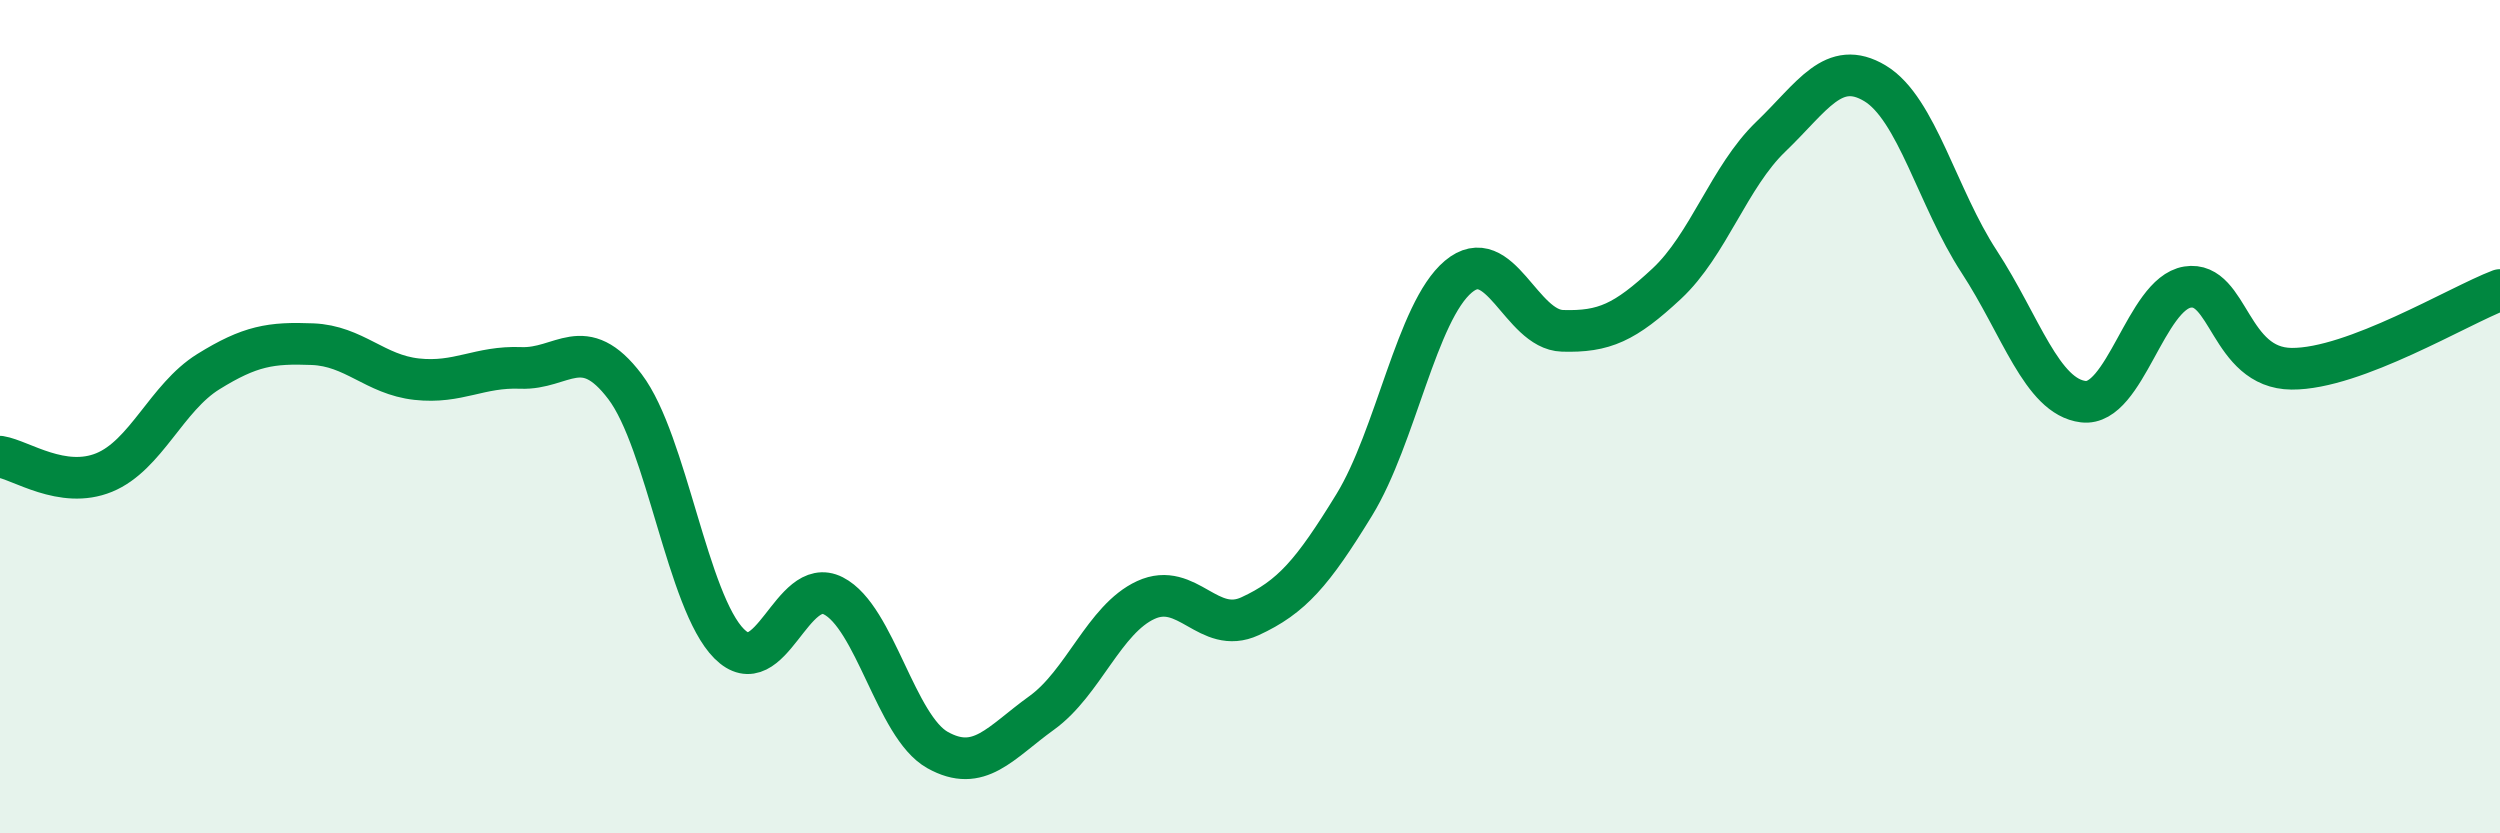
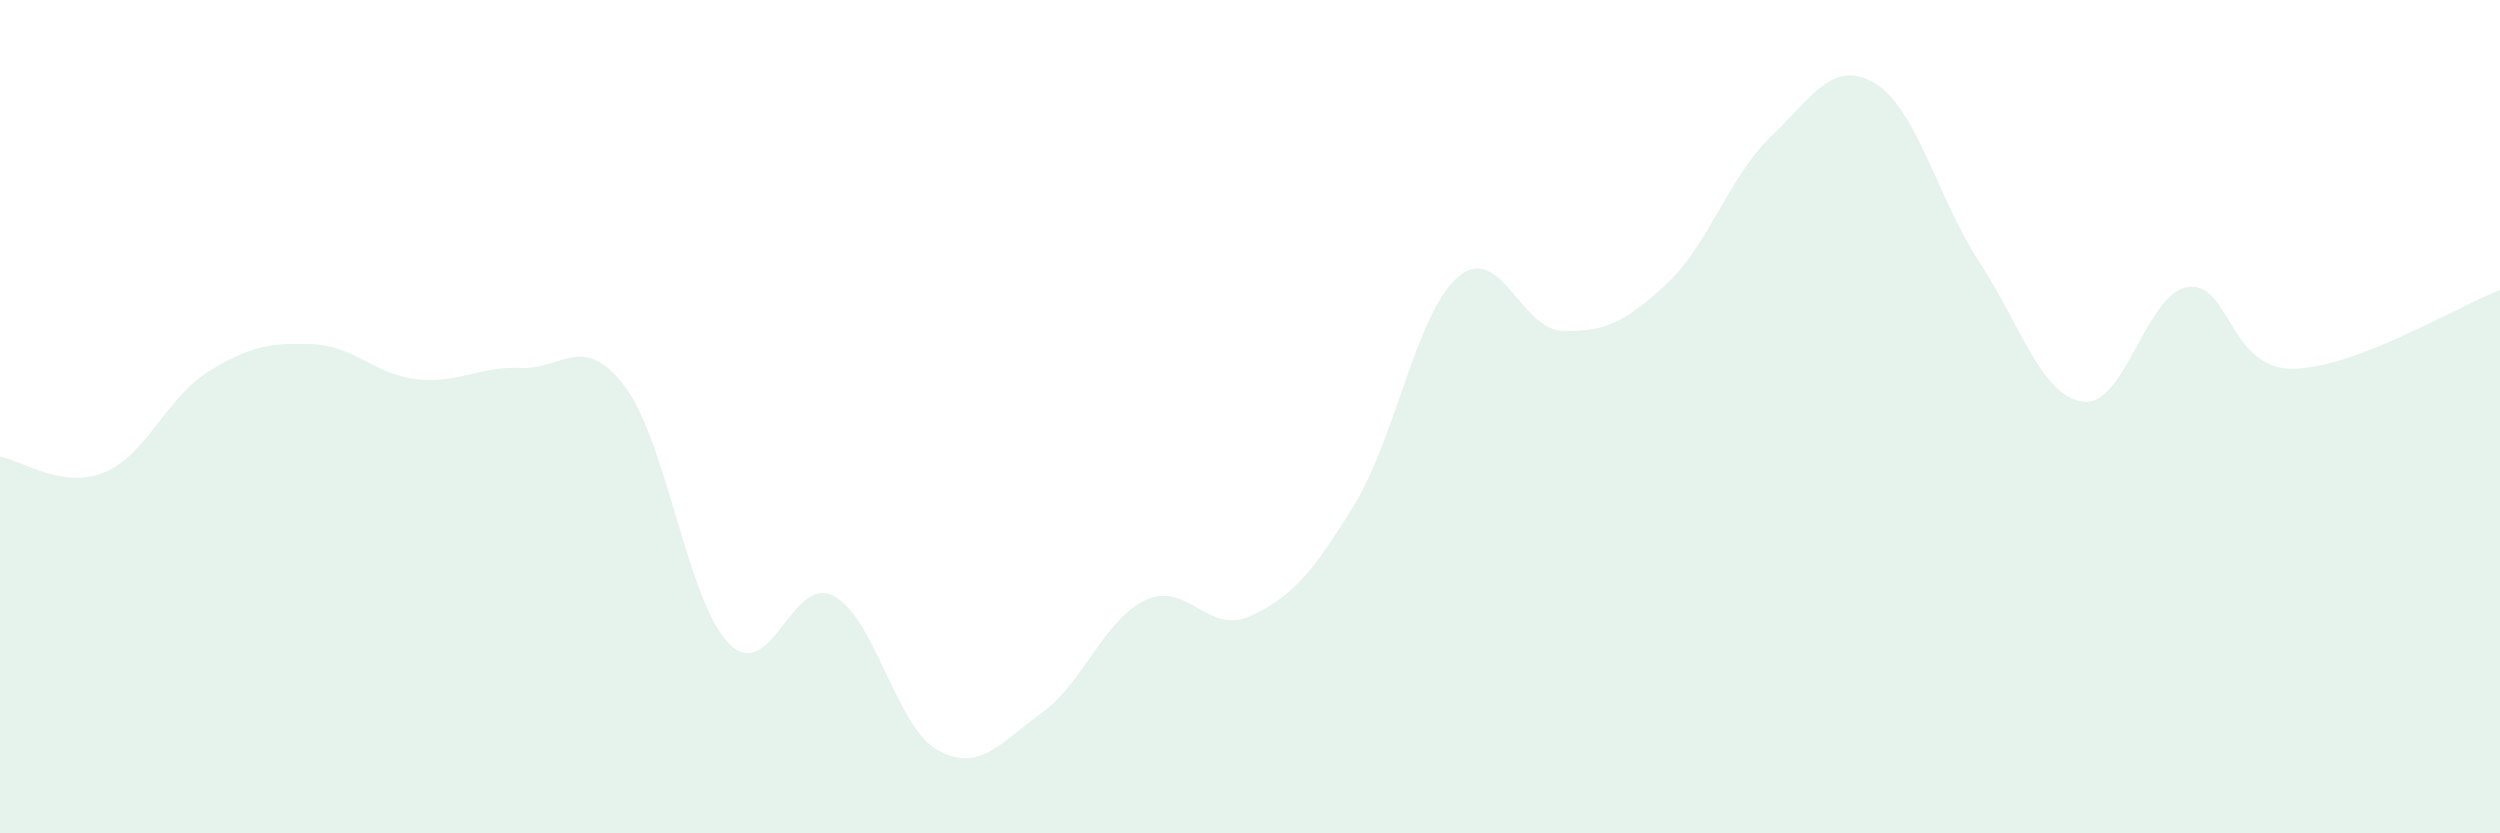
<svg xmlns="http://www.w3.org/2000/svg" width="60" height="20" viewBox="0 0 60 20">
  <path d="M 0,10.96 C 0.5,11.04 1.5,11.75 2.5,11.34 C 3.5,10.93 4,9.54 5,8.92 C 6,8.3 6.5,8.22 7.5,8.26 C 8.5,8.3 9,8.99 10,9.1 C 11,9.21 11.5,8.79 12.5,8.83 C 13.5,8.87 14,7.96 15,9.28 C 16,10.6 16.5,14.45 17.5,15.45 C 18.5,16.45 19,13.79 20,14.3 C 21,14.81 21.5,17.44 22.5,18 C 23.5,18.56 24,17.83 25,17.11 C 26,16.39 26.5,14.86 27.5,14.4 C 28.5,13.94 29,15.25 30,14.79 C 31,14.33 31.5,13.75 32.5,12.12 C 33.5,10.49 34,7.48 35,6.64 C 36,5.8 36.5,7.91 37.5,7.94 C 38.5,7.97 39,7.74 40,6.81 C 41,5.88 41.5,4.24 42.5,3.28 C 43.5,2.32 44,1.4 45,2 C 46,2.6 46.5,4.75 47.5,6.28 C 48.5,7.81 49,9.52 50,9.64 C 51,9.76 51.5,7.05 52.5,6.89 C 53.5,6.73 53.5,8.84 55,8.85 C 56.5,8.86 59,7.34 60,6.96L60 20L0 20Z" fill="#008740" opacity="0.1" stroke-linecap="round" stroke-linejoin="round" />
-   <path d="M 0,10.96 C 0.5,11.04 1.5,11.75 2.5,11.34 C 3.5,10.93 4,9.54 5,8.92 C 6,8.3 6.5,8.22 7.5,8.26 C 8.5,8.3 9,8.99 10,9.1 C 11,9.21 11.5,8.79 12.5,8.83 C 13.5,8.87 14,7.96 15,9.28 C 16,10.6 16.5,14.45 17.5,15.45 C 18.5,16.45 19,13.79 20,14.3 C 21,14.81 21.5,17.44 22.5,18 C 23.5,18.56 24,17.83 25,17.11 C 26,16.39 26.5,14.86 27.5,14.4 C 28.5,13.94 29,15.25 30,14.79 C 31,14.33 31.5,13.75 32.5,12.12 C 33.5,10.49 34,7.48 35,6.64 C 36,5.8 36.5,7.91 37.5,7.94 C 38.5,7.97 39,7.74 40,6.81 C 41,5.88 41.5,4.24 42.5,3.28 C 43.5,2.32 44,1.4 45,2 C 46,2.6 46.5,4.75 47.5,6.28 C 48.5,7.81 49,9.52 50,9.64 C 51,9.76 51.5,7.05 52.5,6.89 C 53.5,6.73 53.5,8.84 55,8.85 C 56.5,8.86 59,7.34 60,6.96" stroke="#008740" stroke-width="1" fill="none" stroke-linecap="round" stroke-linejoin="round" />
</svg>